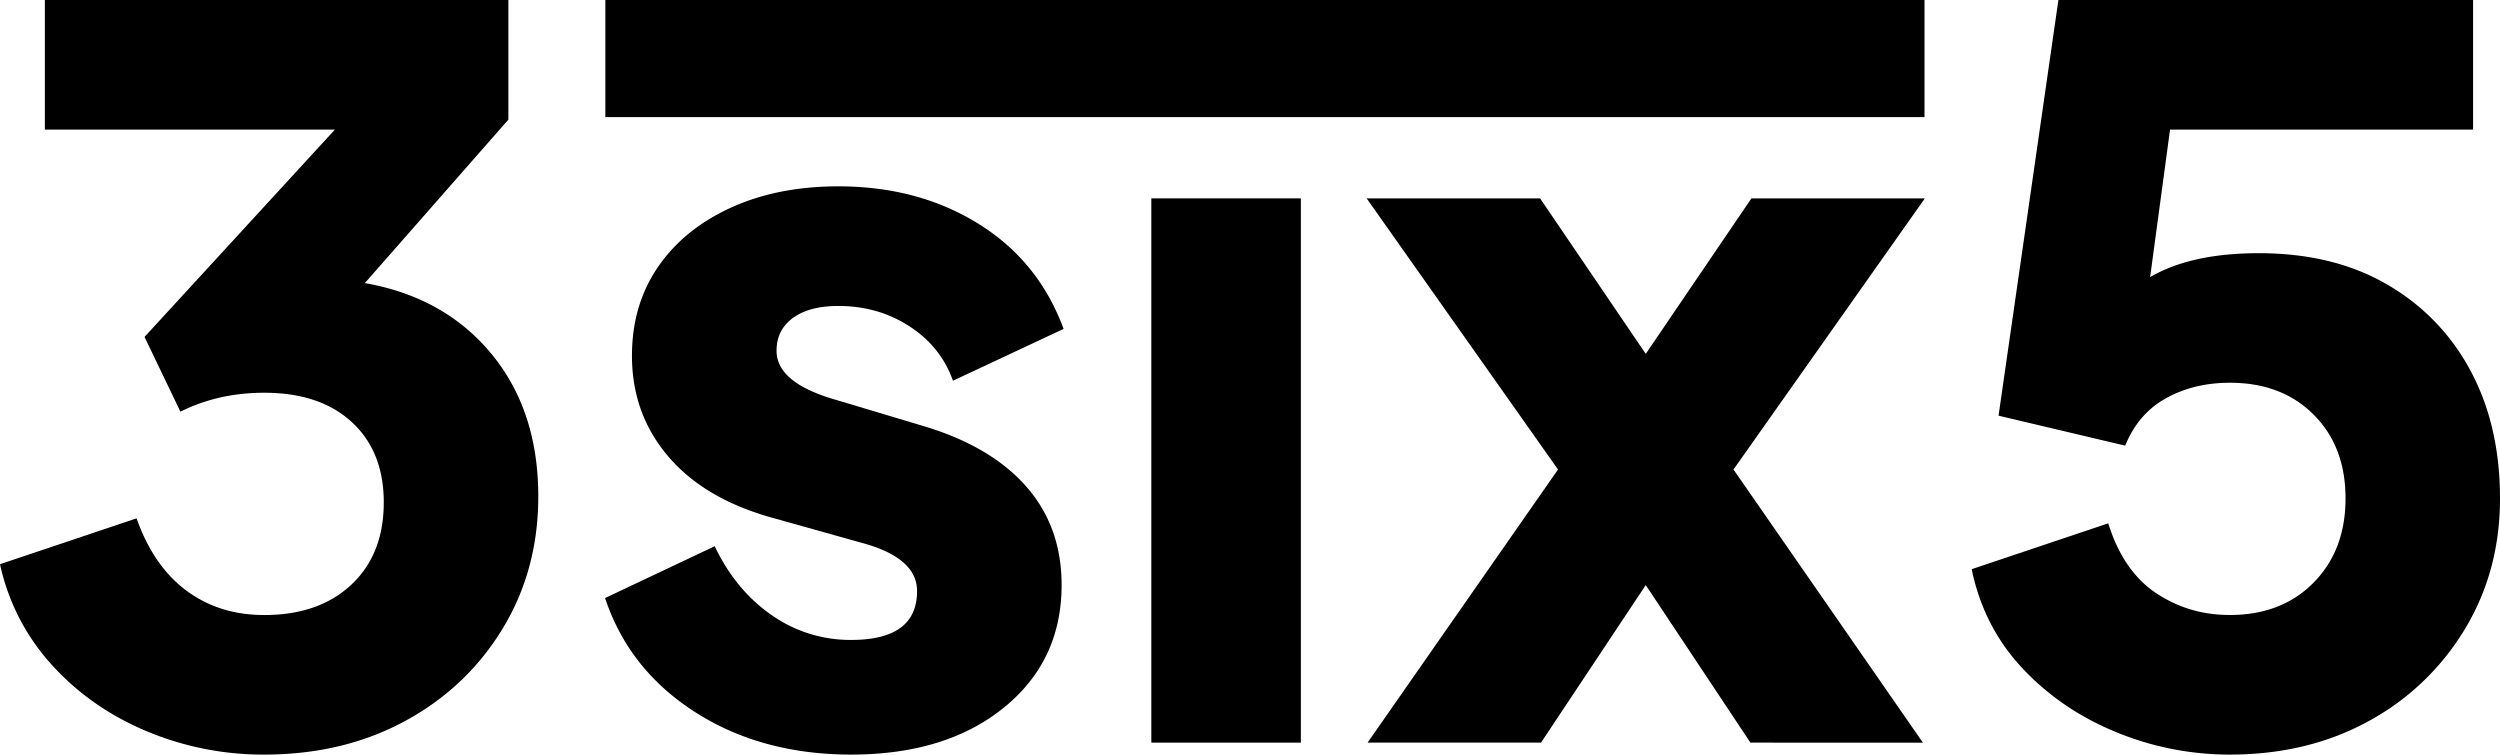
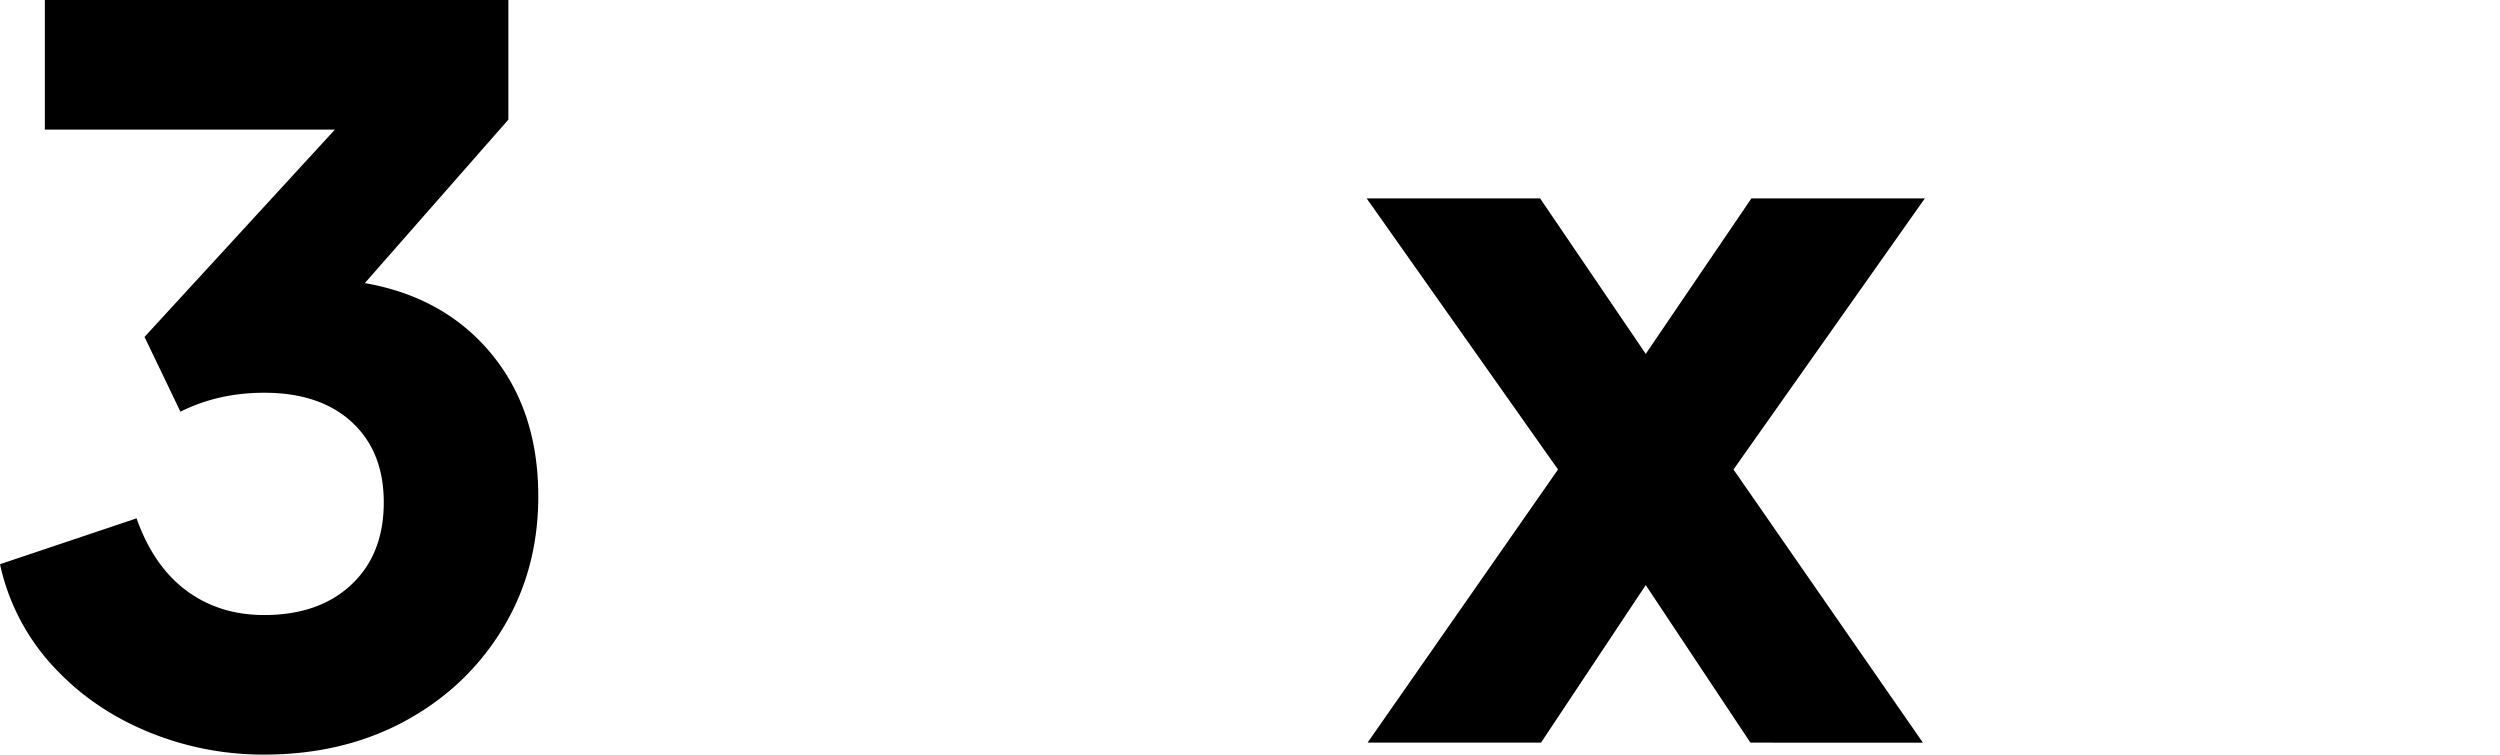
<svg xmlns="http://www.w3.org/2000/svg" viewBox="0 0 1828.83 552.01">
  <g id="Layer_2" data-name="Layer 2">
    <g id="Layer_1-2" data-name="Layer 1">
      <path d="M107.19,534.87q-40.84-17.13-69.27-48.49A159.53,159.53,0,0,1,0,412.73l99.9-33.54q12.39,35,36.46,52.86t56.88,17.87q40.09,0,63.8-22.24t23.7-60.16q0-37.18-23.33-58.7t-64.17-21.51q-33.56,0-61.26,13.85l-26.25-54.69L245,94.8H32.81V0H371.89V87.5l-105,119.59q58.32,10.23,92.61,51.78t34.27,104.27q0,54-26.25,97t-71.46,67.45Q250.84,552,193.24,552A220.18,220.18,0,0,1,107.19,534.87Z" />
-       <path d="M508.62,521q-48.51-31-66-83.5l80.21-37.92q15.31,32.1,41.56,50.32a99.91,99.91,0,0,0,58.34,18.23q48.12,0,48.13-35.73,0-24.06-39.38-35l-67.82-19q-48.85-13.84-75.1-44.85t-26.26-73.28q0-37.2,19-64.9T534.5,152q34.28-15.67,78.76-15.68,58.34,0,102.45,27.35t62.35,76.93l-80.94,37.92q-8.76-24.8-31.72-39.75t-52.14-14.94q-21.16,0-33.18,8.75t-12,24.06q0,23.34,43,35.73l63.44,19q49.59,14.6,75.84,44.12T776.6,428q0,55.43-42.29,89.69T622.74,552Q557.12,552,508.62,521Z" />
-       <path d="M442.83,0h965V85.67h-965Zm399.4,145.11H951.61V543.26H842.23Z" />
      <path d="M1139.74,343.45l-140-198.34h126.88l77.3,113.76,77.3-113.76h126.88l-140,198.34,138.55,199.81H1280.48L1203.91,428l-76.57,115.22H1000.46Z" />
-       <path d="M1548.08,535.6q-40.11-16.41-68.54-46.67t-37.19-72.55l99.9-33.55q10.93,35,35,51.05t54,16q37.9,0,61.25-23.7t23.34-61.62q0-37.91-23.34-61.25T1631.21,280q-26.25,0-46.67,11.31T1554.65,326L1462,304.08,1505.79,0h303.35V94.8H1587.46l-14.58,107.92q29.88-17.5,79.48-17.5,54.69,0,94.07,23a158.33,158.33,0,0,1,60.88,63.07q21.51,40.11,21.52,93.34t-25.89,95.89a184.86,184.86,0,0,1-70.37,67.09Q1688.08,552,1631.21,552A217.45,217.45,0,0,1,1548.08,535.6Z" />
    </g>
  </g>
</svg>